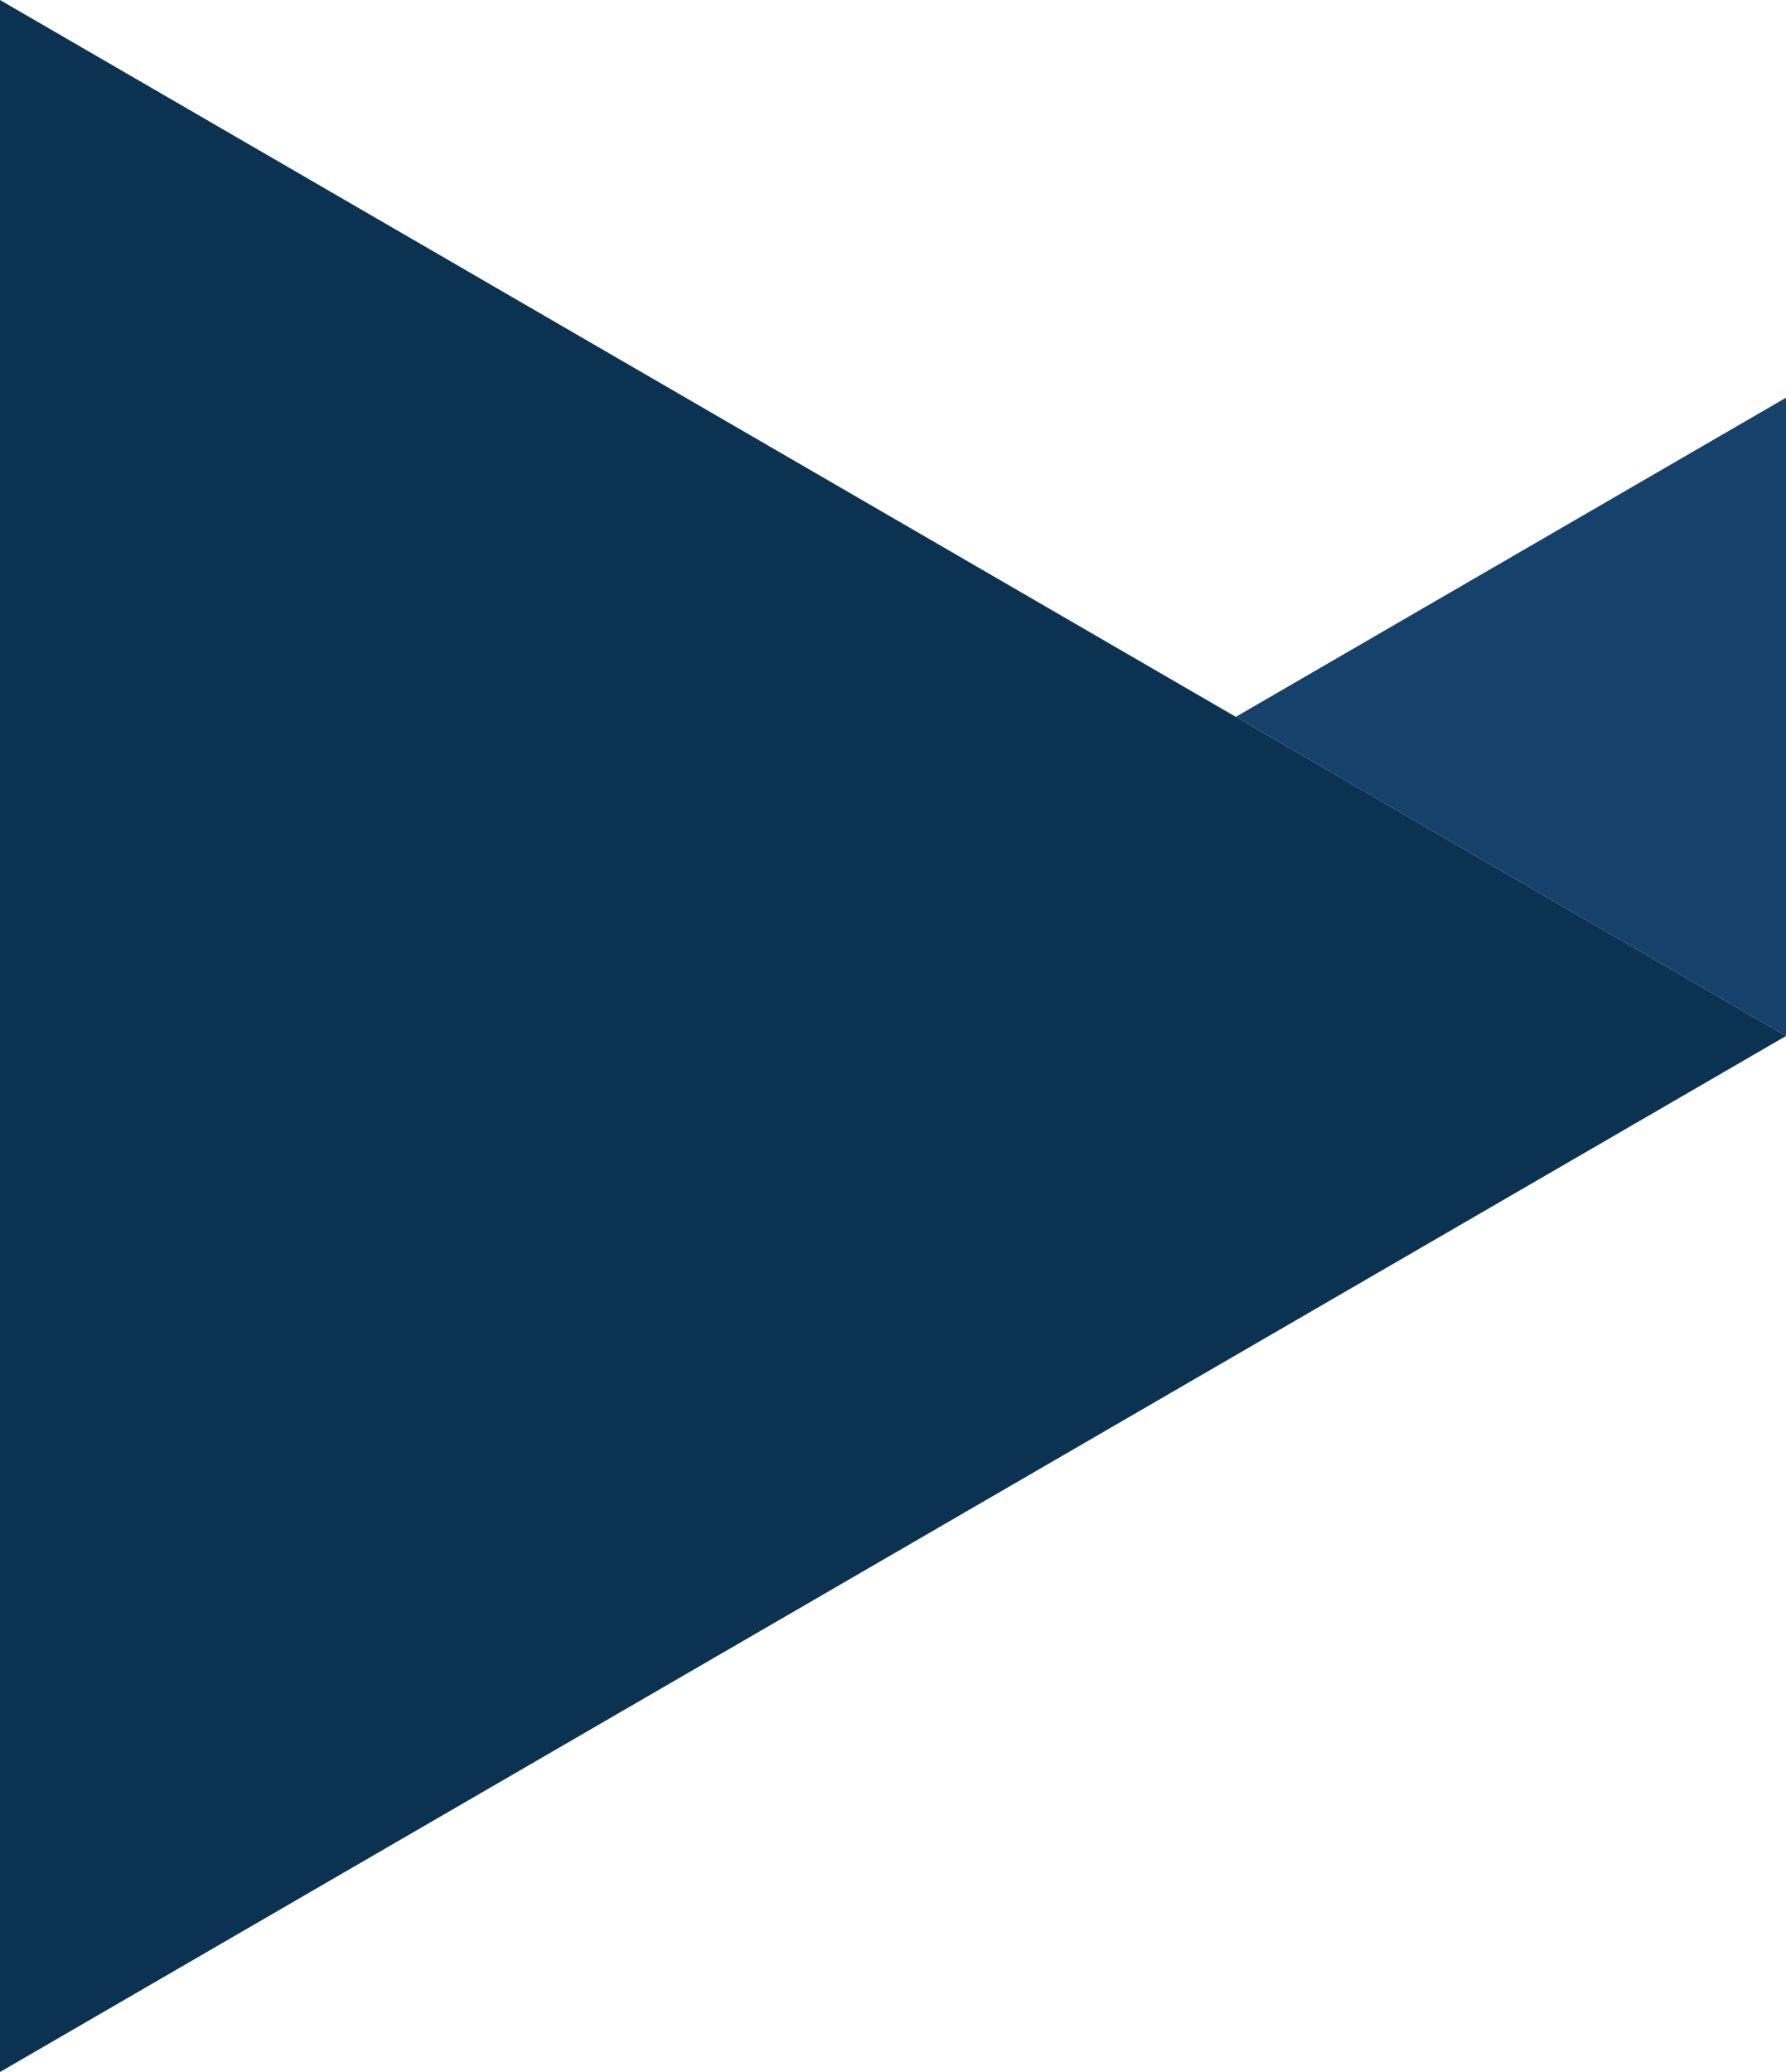
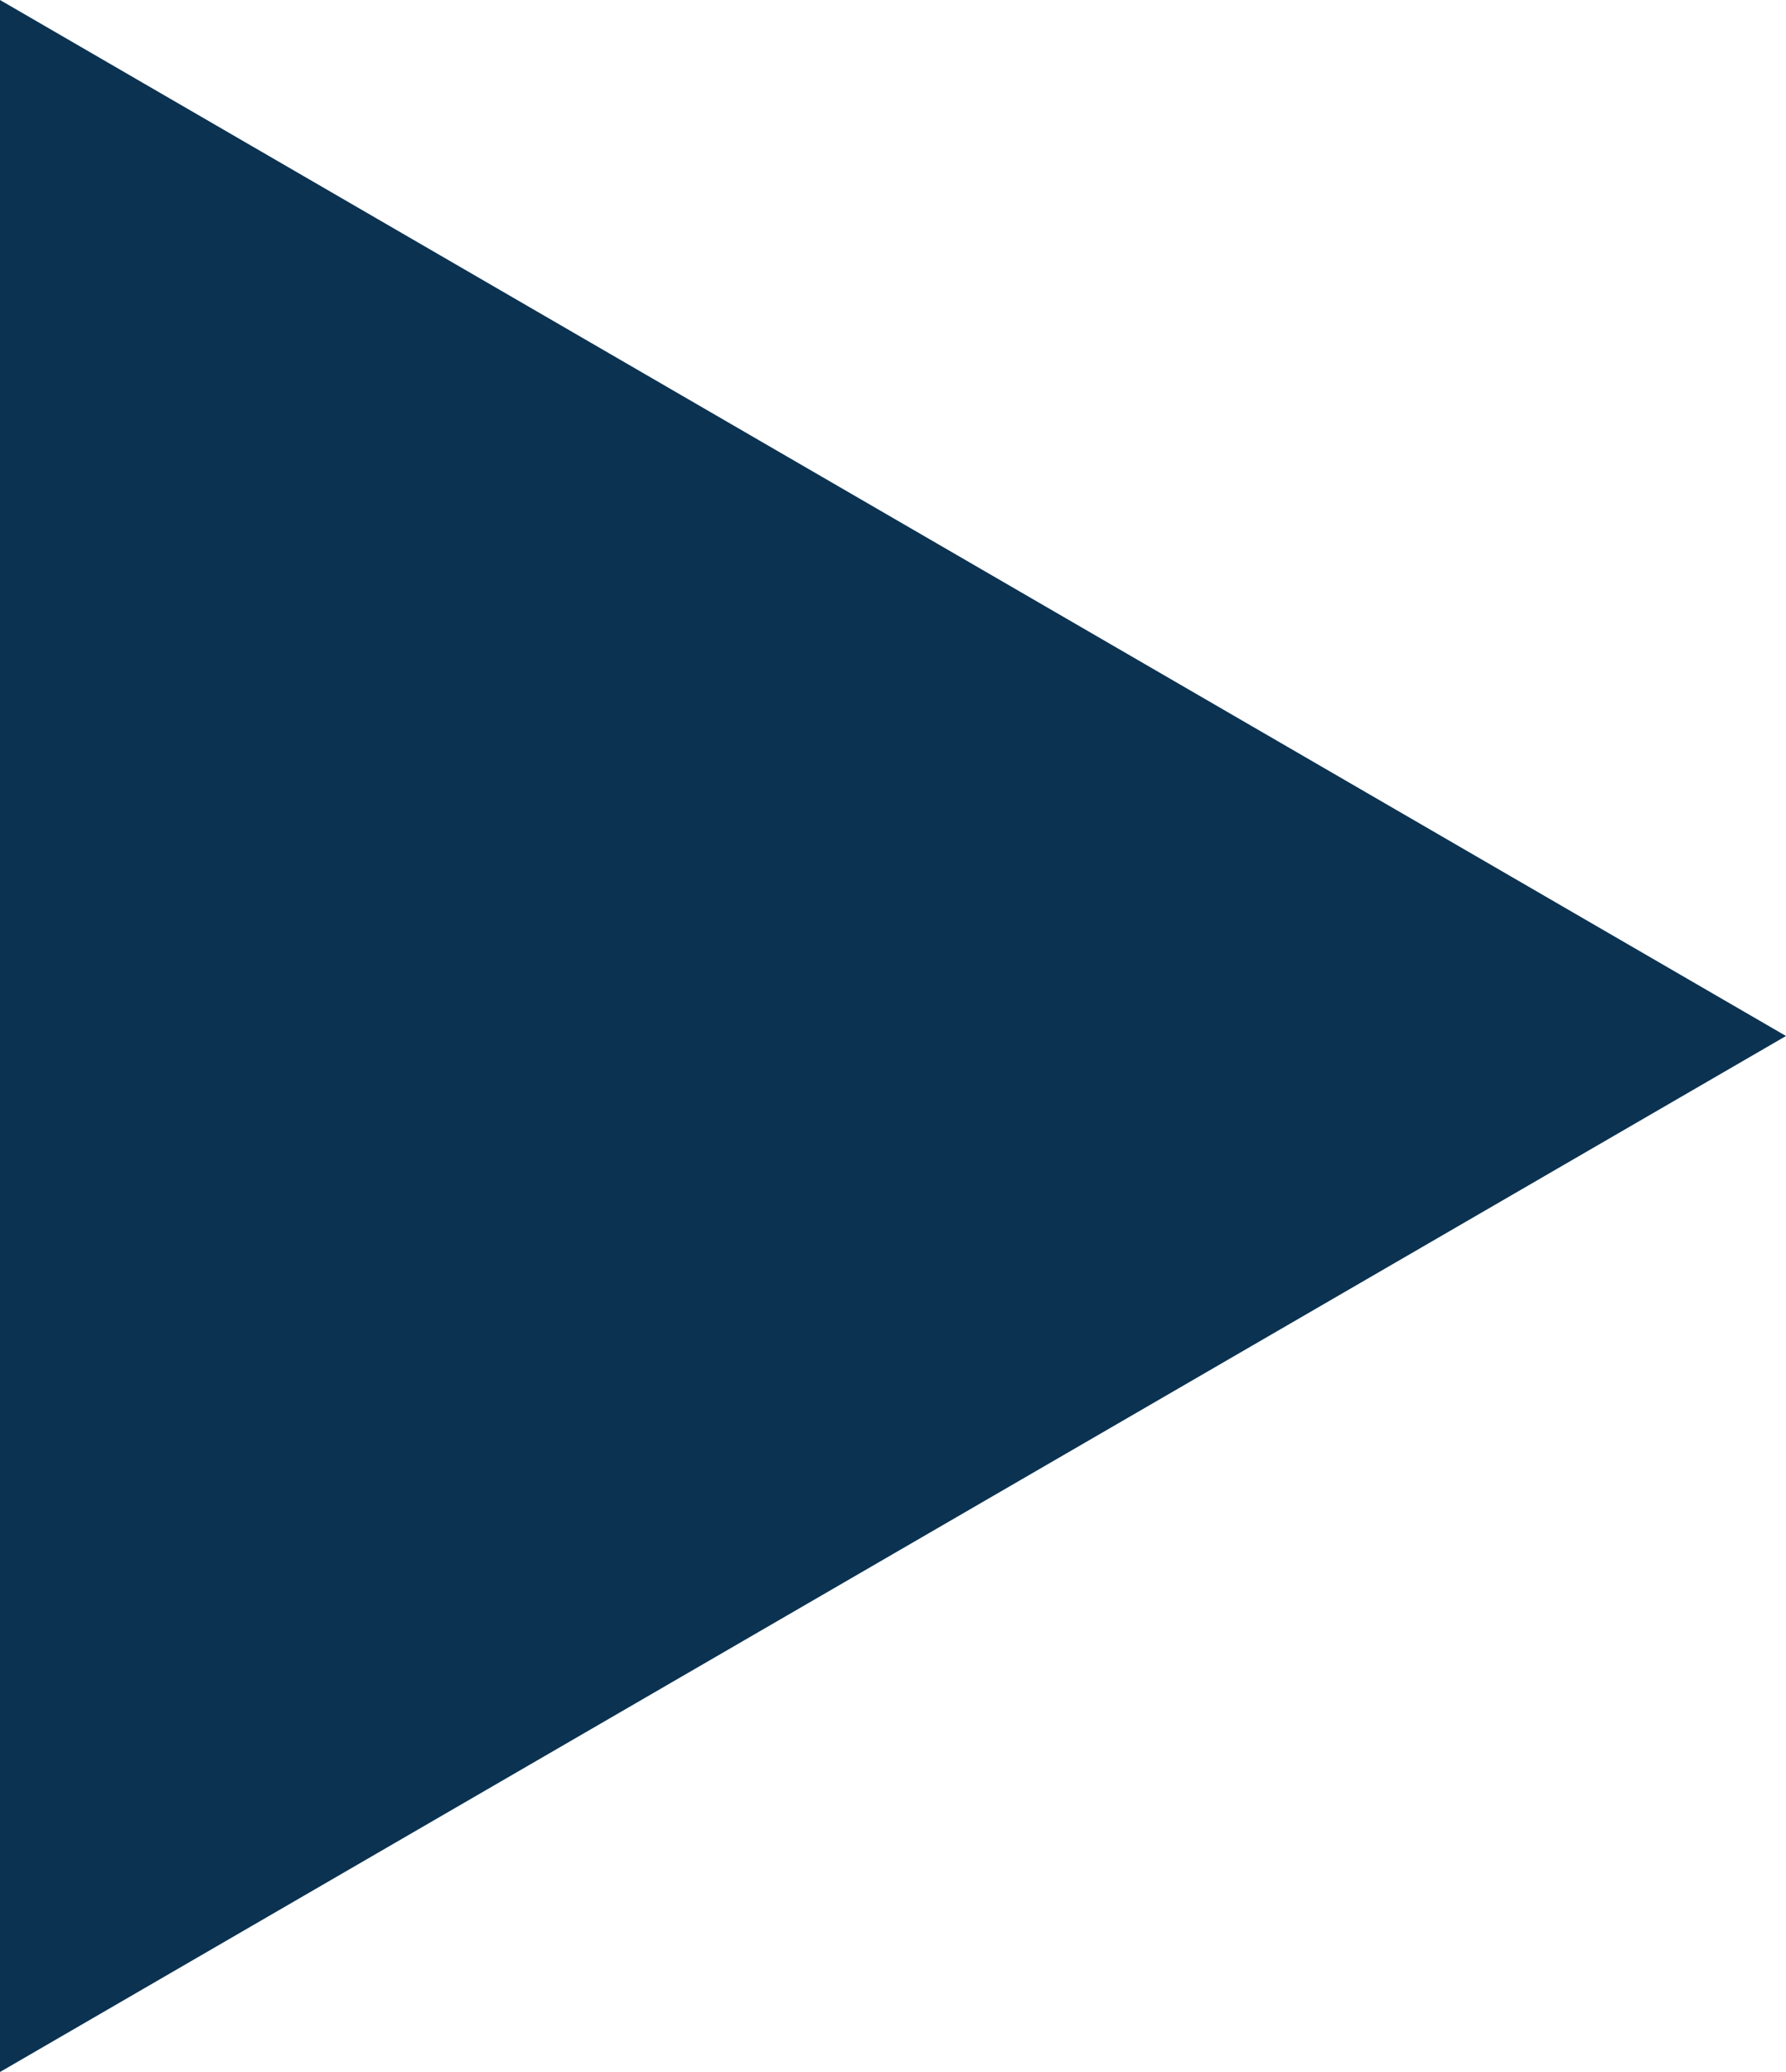
<svg xmlns="http://www.w3.org/2000/svg" width="425" height="493" viewBox="0 0 425 493" fill="none">
  <g clip-path="url(#clip0_1_6)">
    <path d="M425 246.5L0 493V0L425 246.5Z" fill="#0B3251" />
-     <path d="M294.08 170.564L425 94.627V246.5L294.08 170.564Z" fill="#16416B" />
  </g>
  <defs>
    <clipPath id="clip0_1_6">
      <rect width="425" height="493" fill="white" />
    </clipPath>
  </defs>
</svg>